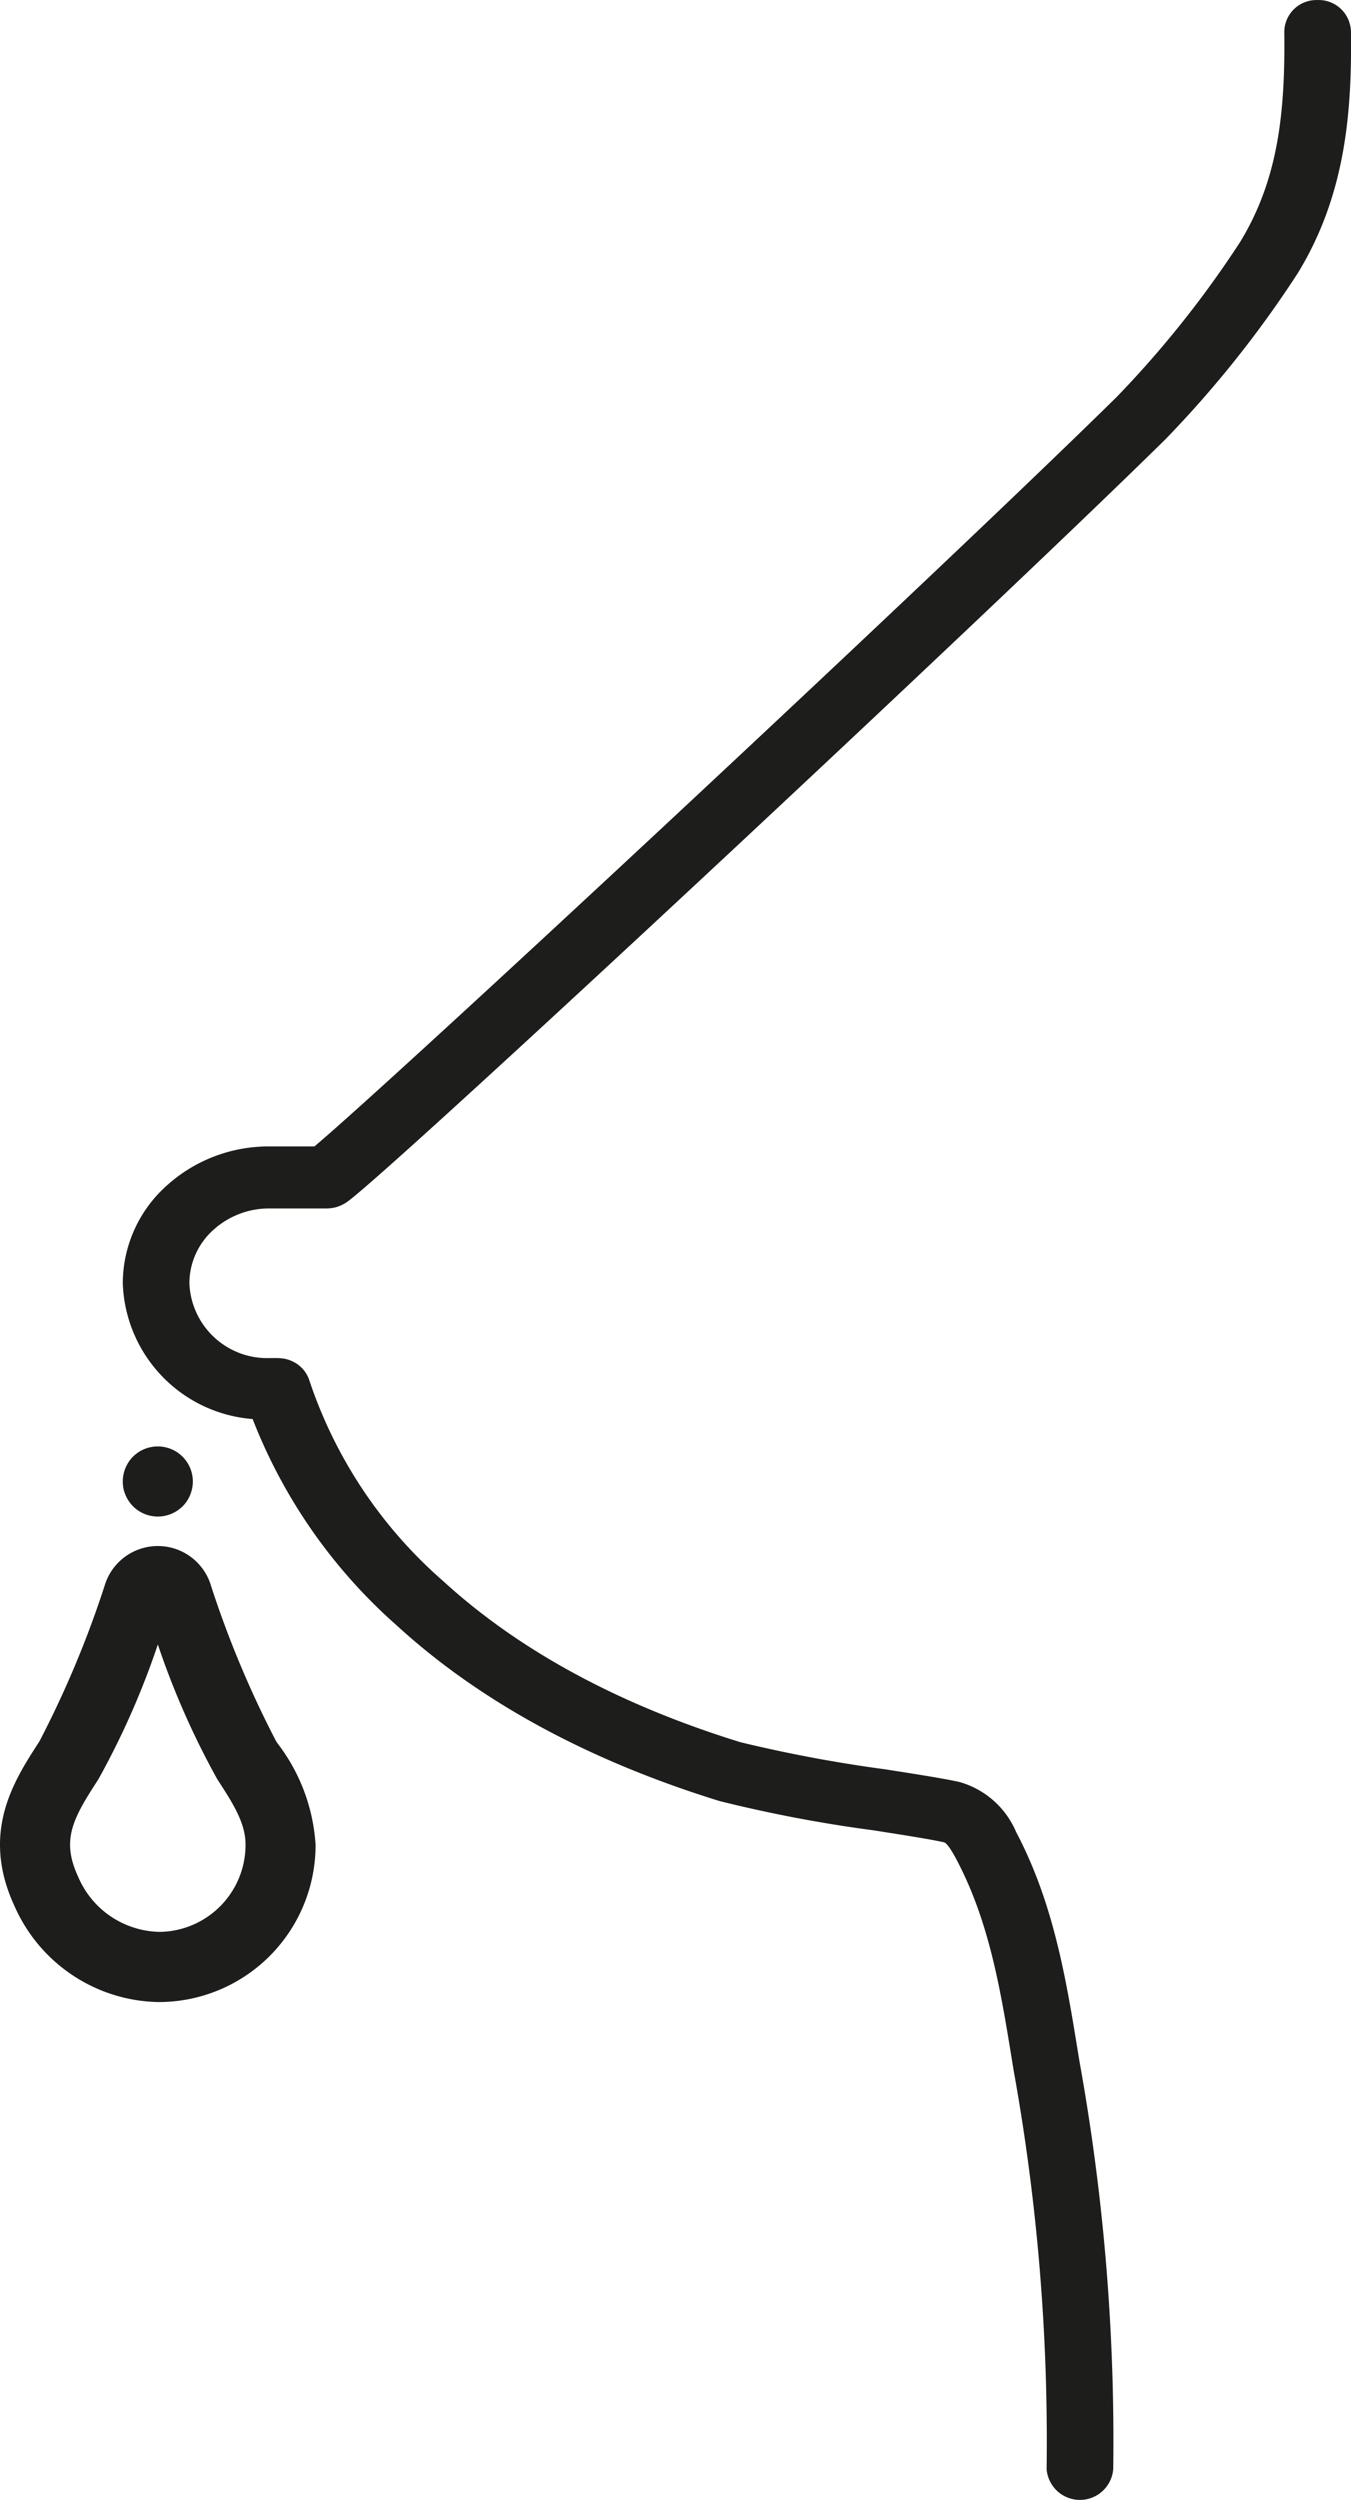
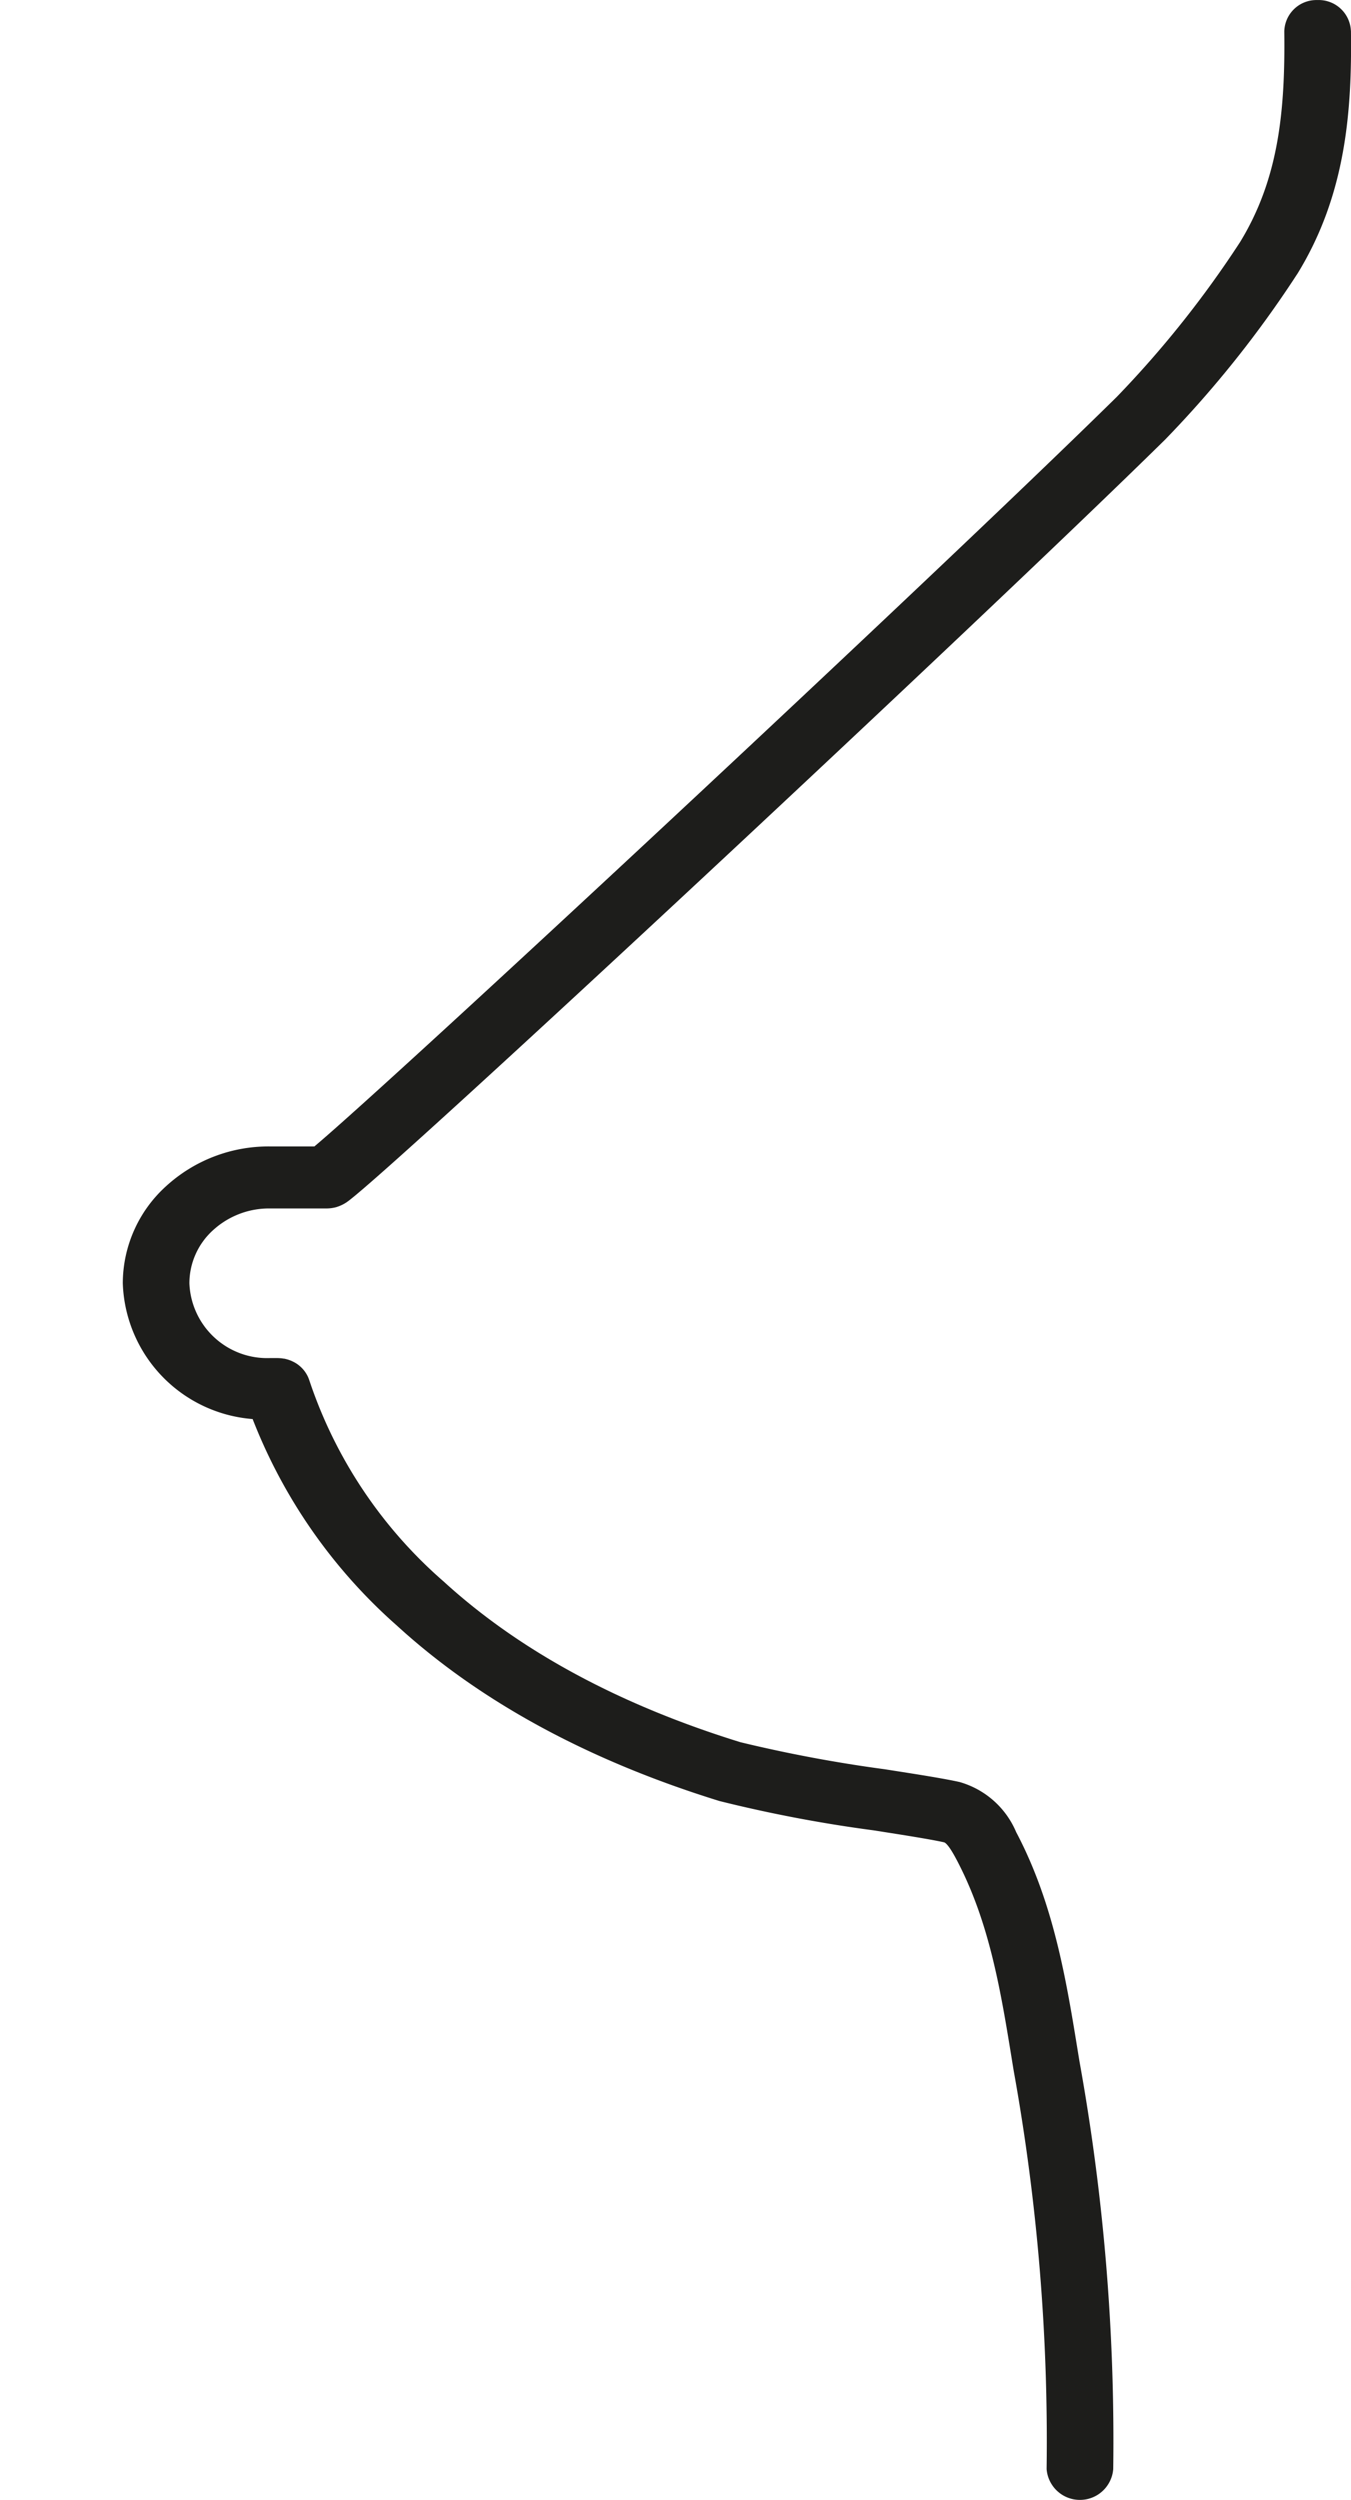
<svg xmlns="http://www.w3.org/2000/svg" width="84.081" height="155.487" viewBox="0 0 84.081 155.487">
  <g id="Group_53" data-name="Group 53" transform="translate(-319.367 -5607.724)">
    <path id="Path_59" data-name="Path 59" d="M139.53,688.413a2.006,2.006,0,0,0-2.072-1.9h-.026a2,2,0,0,0-2.047,1.95c.064,5.054-.379,9.219-2.75,13.1a64.367,64.367,0,0,1-7.676,9.631c-11.681,11.483-45.115,42.577-49.936,46.616H72.245a9.449,9.449,0,0,0-6.471,2.489,8.164,8.164,0,0,0-2.676,6.018,8.765,8.765,0,0,0,8.081,8.448,33.147,33.147,0,0,0,8.991,12.857c5.159,4.714,11.909,8.38,20.064,10.9a86.685,86.685,0,0,0,9.584,1.822c1.845.289,3.589.563,4.389.745.09.021.311.188.778,1.073,2.065,3.908,2.76,8.194,3.493,12.731l.066.4a129.691,129.691,0,0,1,2.049,24.773,2.079,2.079,0,0,0,4.146,0,132.693,132.693,0,0,0-2.1-25.349l-.066-.4c-.749-4.627-1.524-9.413-3.872-13.857a5.439,5.439,0,0,0-3.512-3.117c-.947-.216-2.68-.488-4.687-.8a88.007,88.007,0,0,1-8.965-1.68c-7.55-2.332-13.763-5.694-18.467-9.992a28.549,28.549,0,0,1-8.358-12.5l-.014-.039-.016-.046c-.018-.046-.035-.093-.055-.137l-.011-.024a1.984,1.984,0,0,0-.91-.925l-.022-.01c-.051-.025-.1-.049-.156-.07l-.037-.013c-.05-.018-.1-.036-.152-.051l-.039-.01c-.053-.015-.106-.028-.16-.039l-.034,0c-.056-.01-.114-.019-.172-.025l-.03,0a1.721,1.721,0,0,0-.176-.009h-.485a4.844,4.844,0,0,1-5-4.653,4.462,4.462,0,0,1,1.463-3.292,5.164,5.164,0,0,1,3.54-1.361h3.549a2.359,2.359,0,0,0,.274-.019c.022,0,.047-.007.069-.01a2.138,2.138,0,0,0,.276-.061l.032-.012a2.074,2.074,0,0,0,.255-.1.335.335,0,0,1,.042-.019A2.343,2.343,0,0,0,77,761.3l.021-.013c.019-.012.045-.033.066-.049l.026-.016c3.164-2.353,39.223-35.935,50.862-47.378a67.743,67.743,0,0,0,8.188-10.25c.018-.025.035-.051.051-.077,3.026-4.926,3.384-10.168,3.32-15.1" transform="translate(263.911 4921.214)" fill="#1d1d1b" />
-     <path id="Path_61" data-name="Path 61" d="M75.758,764.952a62.994,62.994,0,0,1-4.109-9.845,3.455,3.455,0,0,0-6.509,0,63.169,63.169,0,0,1-4.109,9.845l-.081.127c-1.517,2.348-3.591,5.562-1.476,10.122a9.989,9.989,0,0,0,8.948,5.974c.1,0,.208,0,.311-.005a9.762,9.762,0,0,0,9.48-9.784,11.528,11.528,0,0,0-2.371-6.307Zm-7.173,11.857a5.615,5.615,0,0,1-5.155-3.444c-1.052-2.272-.318-3.593,1.184-5.92l.083-.128a50,50,0,0,0,3.7-8.382,50,50,0,0,0,3.7,8.382l.083.128c.9,1.393,1.675,2.6,1.675,3.94a5.416,5.416,0,0,1-5.265,5.423" transform="translate(260.794 4951.064)" fill="#1d1d1b" />
-     <path id="Path_60" data-name="Path 60" d="M63.465,750.176a2.154,2.154,0,0,0,.269.331,2.155,2.155,0,0,0,.709.473,2.081,2.081,0,0,0,.407.123,2.177,2.177,0,0,0,.429.044,2.2,2.2,0,0,0,1.542-.64,1.826,1.826,0,0,0,.27-.331,1.976,1.976,0,0,0,.2-.378,2.182,2.182,0,0,0,.123-.407,2,2,0,0,0,.044-.426,2.183,2.183,0,0,0-2.611-2.138,2.073,2.073,0,0,0-.407.123,2.264,2.264,0,0,0-.378.2,2.4,2.4,0,0,0-.331.272,2.2,2.2,0,0,0-.635,1.542,2.388,2.388,0,0,0,.039.426,2.193,2.193,0,0,0,.128.407,1.964,1.964,0,0,0,.2.378" transform="translate(263.912 4950.897)" fill="#1d1d1b" />
  </g>
</svg>